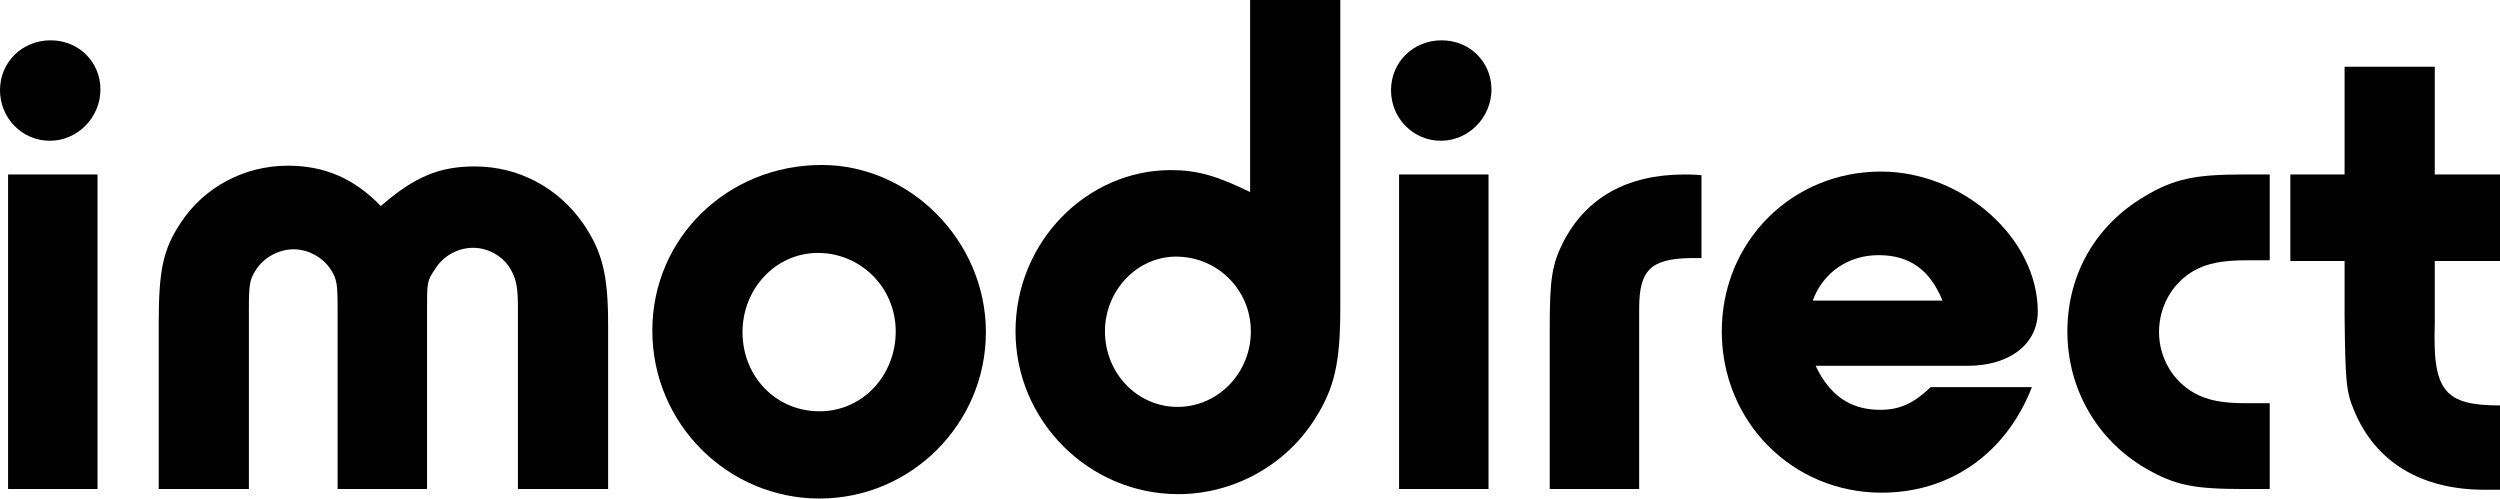
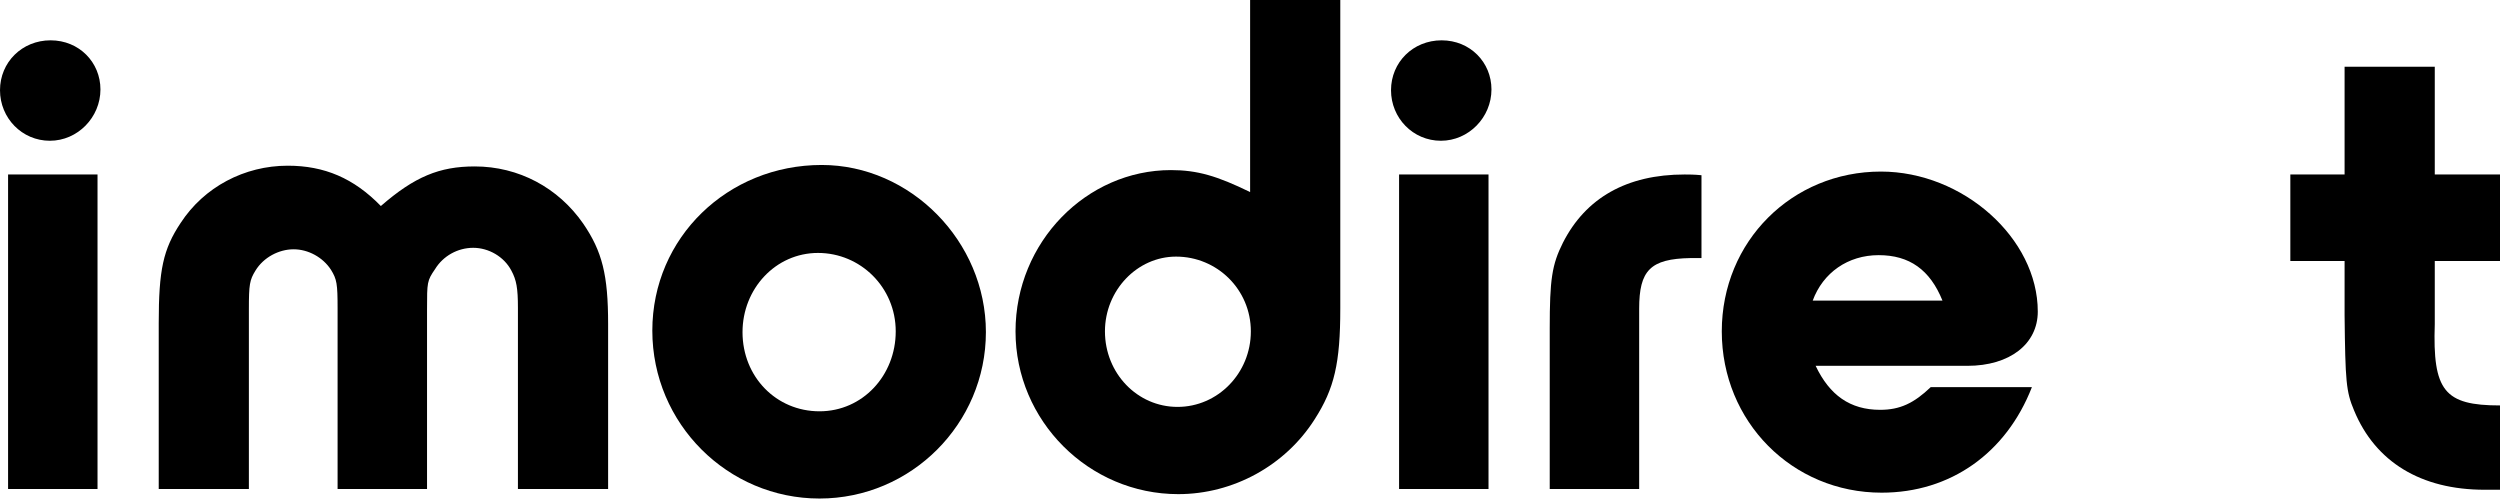
<svg xmlns="http://www.w3.org/2000/svg" id="Calque_2" viewBox="0 0 6520.89 1300.35">
  <g id="Calque_1-2" data-name="Calque_1">
    <path d="M262,233.31c0,72.7-59.3,133.84-131.96,133.84S0,307.93,0,235.22,57.38,105.18,131.95,105.18s130.05,57.42,130.05,128.13M254.38,1275.53H21.07V455.13h233.31v820.4Z" />
    <path d="M1350.93,1275.53v-472.37c0-51.67-3.79-72.67-17.2-97.53-19.08-36.31-59.22-59.26-99.44-59.26s-78.33,21.07-99.4,55.43c-21.03,30.57-21.03,34.4-21.03,105.18v468.54h-233.31v-470.45c0-65.04-1.92-76.5-17.23-101.35-20.99-32.48-59.22-53.47-97.52-53.47s-78.37,20.99-99.36,55.39c-15.36,24.86-17.28,36.32-17.28,101.35v468.54h-235.15v-432.23c0-139.58,11.45-193.05,57.3-261.96,61.21-93.73,166.39-149.12,279.2-149.12,95.61,0,172.14,32.48,242.89,105.18,87.95-76.53,153.02-103.27,244.76-103.27,114.72,0,217.99,55.39,283.03,149.12,49.68,72.7,65,133.84,65,261.96v430.31h-235.26Z" />
    <path d="M2571.56,866.25c0,239.06-195.01,434.1-434.06,434.1s-436.01-195.05-436.01-437.93,197-432.11,441.76-432.11c231.36,0,428.32,198.8,428.32,435.94M1936.74,866.25c0,116.64,87.91,206.57,200.75,206.57s198.88-93.77,198.88-208.49-91.85-204.58-202.7-204.58-196.92,93.69-196.92,206.5" />
    <path d="M3495.94,805.07c0,141.53-15.29,208.49-66.92,288.74-76.49,120.47-212.24,195.08-355.65,195.08-233.31,0-424.52-191.25-424.52-424.56s185.47-420.66,405.37-420.66c68.83,0,120.5,15.28,206.54,57.31V0h235.19v805.07ZM2882.11,864.33c0,109.01,84.12,197,189.33,197s191.22-87.98,191.22-197-87.95-195.01-195.05-195.01c-101.39,0-185.51,87.99-185.51,195.01" />
    <path d="M3890.26,233.31c0,72.7-59.26,133.84-131.95,133.84s-130.04-59.22-130.04-131.92,57.38-130.04,131.96-130.04,130.04,57.42,130.04,128.13M3882.57,1275.53h-233.27V455.13h233.27v820.4Z" />
    <path d="M4042.24,1275.53v-418.82c0-128.13,5.75-166.36,34.47-223.66,59.26-116.67,166.36-177.92,317.39-177.92,9.58,0,24.86,0,43.97,1.91v216.11h-28.65c-105.22,1.88-133.87,32.48-133.87,131.92v470.45h-233.31Z" />
    <path d="M5299.97,1009.73c-66.99,172.07-212.28,275.33-392.04,275.33-233.31,0-416.9-185.54-416.9-420.73s183.59-416.82,414.99-416.82c214.12,0,409.24,173.98,409.24,365.23,0,84.19-72.7,141.46-183.63,141.46h-395.8c36.35,76.57,89.9,114.76,168.31,114.76,51.6,0,87.95-17.2,131.92-59.22h263.92ZM5066.66,784.08c-32.52-80.36-86.07-118.55-166.39-118.55s-145.36,45.85-172.06,118.55h338.45Z" />
-     <path d="M5853.33,1275.53c-131.92,0-179.76-9.58-256.22-53.59-128.13-74.54-204.66-208.37-204.66-357.61s74.65-277.25,200.83-351.78c76.46-45.93,131.92-57.42,256.25-57.42h70.75v223.77h-59.29c-63.12,0-103.31,7.62-137.7,26.74-57.38,32.52-91.78,93.73-91.78,160.61s36.31,128.09,91.78,158.77c34.4,19.11,72.66,26.74,135.75,26.74h61.25v223.77h-66.96Z" />
-     <path d="M6480.79,1277.44c-166.43,0-284.98-72.7-340.41-206.57-21.03-49.68-22.94-76.53-24.86-248.6v-141.46h-141.5v-225.69h141.5V174.05h235.23v281.08h170.15v225.69h-170.15v164.4c-5.74,174.05,24.82,212.32,170.15,212.32v219.91h-40.11Z" />
+     <path d="M6480.79,1277.44c-166.43,0-284.98-72.7-340.41-206.57-21.03-49.68-22.94-76.53-24.86-248.6v-141.46h-141.5v-225.69h141.5V174.05h235.23v281.08h170.15v225.69h-170.15v164.4c-5.74,174.05,24.82,212.32,170.15,212.32v219.91h-40.11" />
  </g>
</svg>